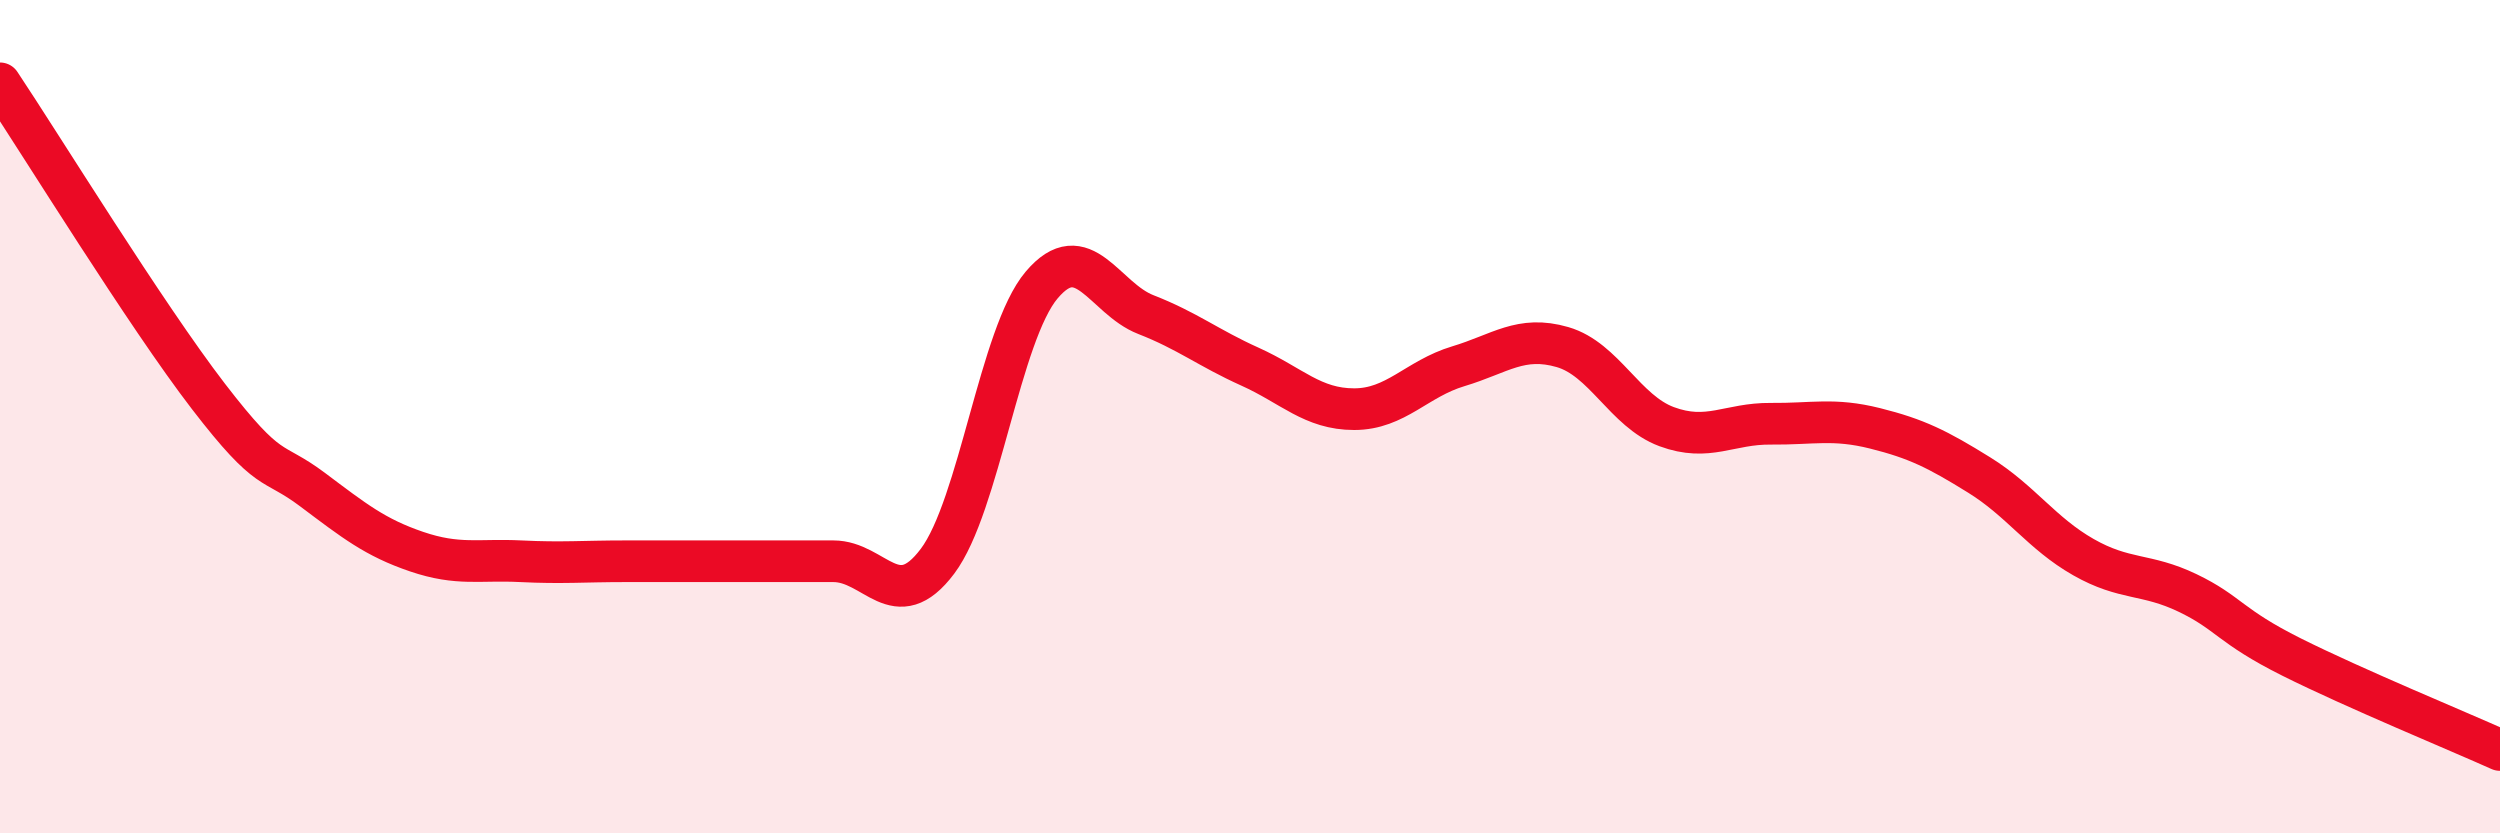
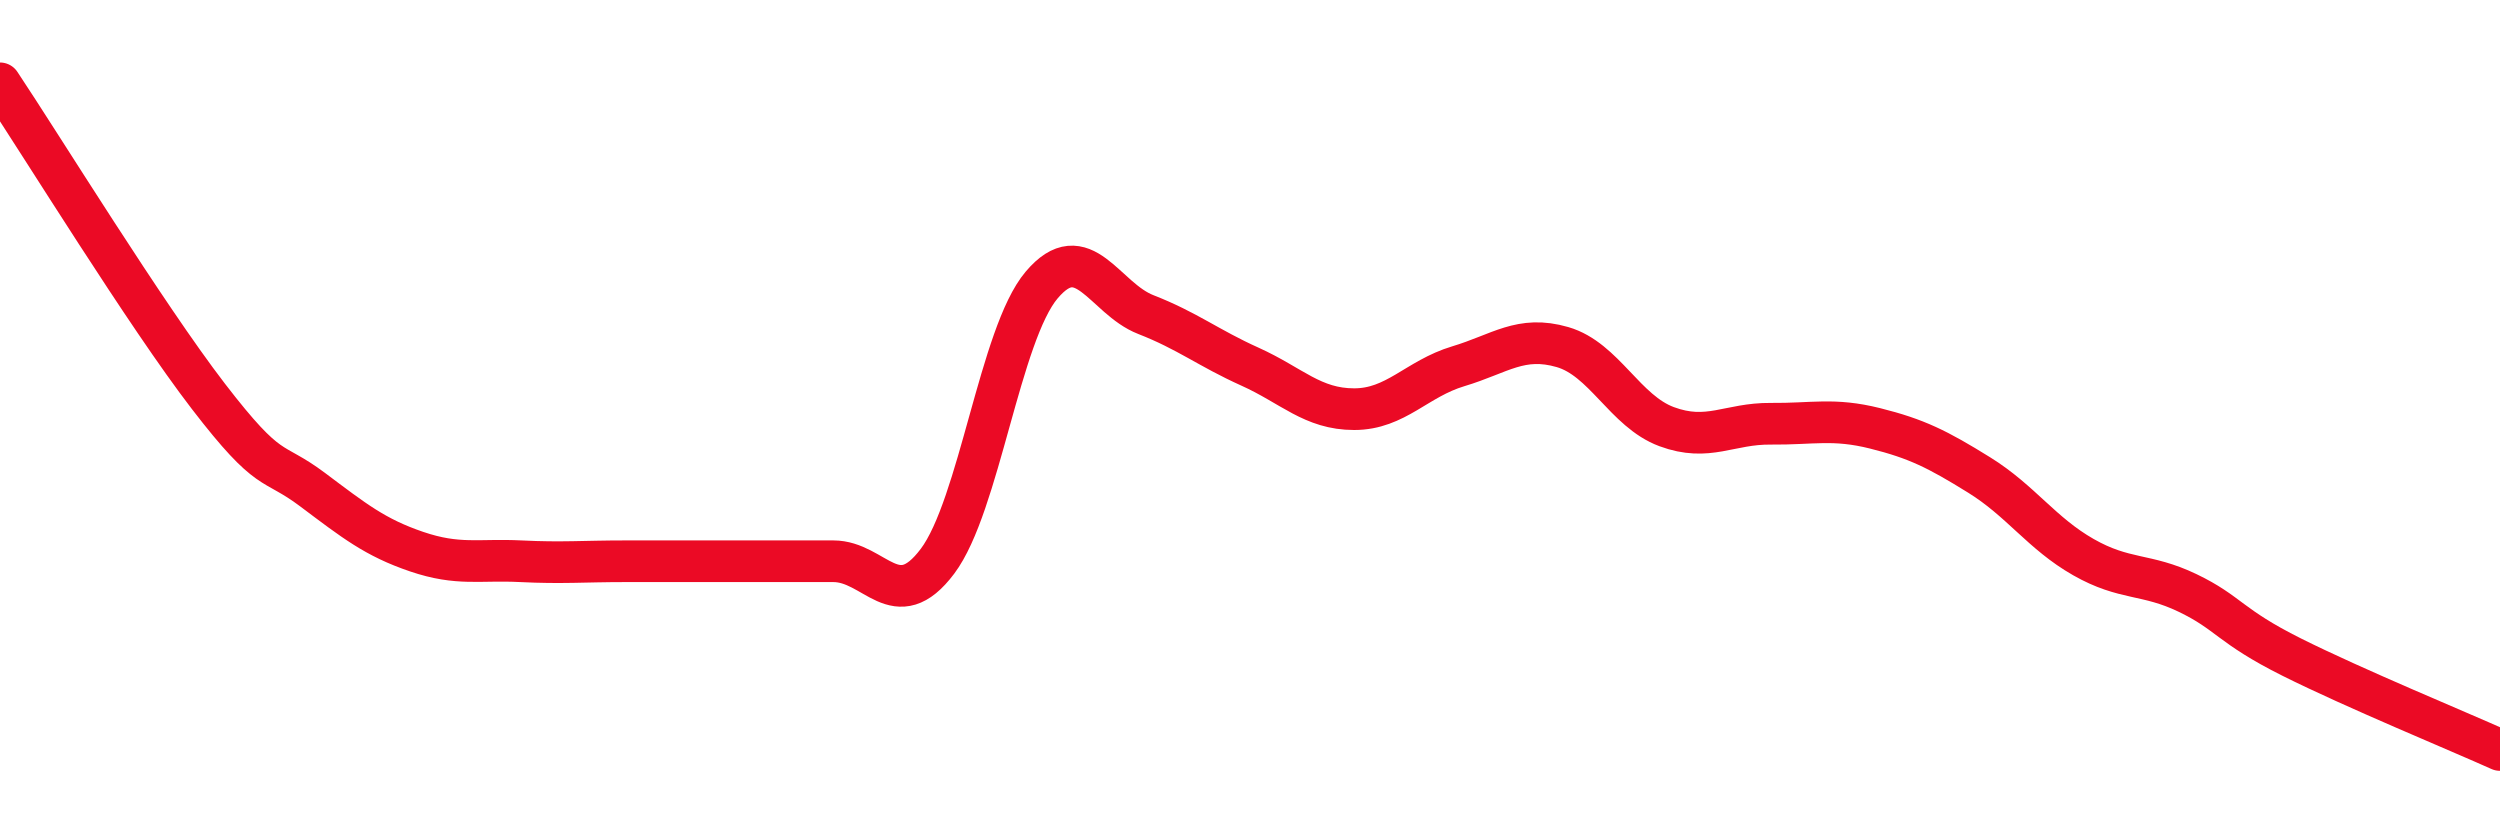
<svg xmlns="http://www.w3.org/2000/svg" width="60" height="20" viewBox="0 0 60 20">
-   <path d="M 0,2 C 1,3.5 3.5,7.56 5,9.51 C 6.5,11.46 6.5,11 7.5,11.75 C 8.5,12.5 9,12.9 10,13.24 C 11,13.58 11.5,13.42 12.5,13.47 C 13.5,13.52 14,13.47 15,13.47 C 16,13.47 16.5,13.47 17.5,13.47 C 18.5,13.47 19,13.47 20,13.47 C 21,13.47 21.5,14.8 22.5,13.47 C 23.5,12.14 24,8.02 25,6.84 C 26,5.66 26.5,7.16 27.5,7.55 C 28.5,7.94 29,8.35 30,8.8 C 31,9.25 31.5,9.82 32.5,9.82 C 33.5,9.82 34,9.09 35,8.79 C 36,8.49 36.5,8.04 37.5,8.33 C 38.5,8.62 39,9.87 40,10.24 C 41,10.61 41.5,10.16 42.5,10.17 C 43.5,10.18 44,10.03 45,10.28 C 46,10.53 46.5,10.78 47.5,11.4 C 48.5,12.02 49,12.8 50,13.37 C 51,13.94 51.5,13.75 52.5,14.23 C 53.5,14.71 53.5,15.02 55,15.77 C 56.5,16.52 59,17.55 60,18L60 20L0 20Z" fill="#EB0A25" opacity="0.1" stroke-linecap="round" stroke-linejoin="round" />
  <path d="M 0,2 C 1,3.5 3.5,7.56 5,9.51 C 6.5,11.46 6.5,11 7.5,11.75 C 8.5,12.5 9,12.9 10,13.24 C 11,13.58 11.5,13.42 12.5,13.47 C 13.5,13.52 14,13.47 15,13.47 C 16,13.47 16.5,13.47 17.5,13.47 C 18.5,13.47 19,13.47 20,13.47 C 21,13.47 21.5,14.8 22.5,13.47 C 23.5,12.14 24,8.02 25,6.84 C 26,5.66 26.5,7.16 27.5,7.55 C 28.5,7.94 29,8.35 30,8.8 C 31,9.25 31.5,9.82 32.5,9.82 C 33.5,9.82 34,9.09 35,8.79 C 36,8.49 36.5,8.04 37.5,8.33 C 38.5,8.62 39,9.87 40,10.24 C 41,10.61 41.5,10.16 42.5,10.17 C 43.5,10.18 44,10.03 45,10.28 C 46,10.53 46.5,10.78 47.5,11.4 C 48.5,12.02 49,12.8 50,13.37 C 51,13.94 51.5,13.75 52.5,14.23 C 53.5,14.71 53.5,15.02 55,15.77 C 56.5,16.52 59,17.55 60,18" stroke="#EB0A25" stroke-width="1" fill="none" stroke-linecap="round" stroke-linejoin="round" />
</svg>